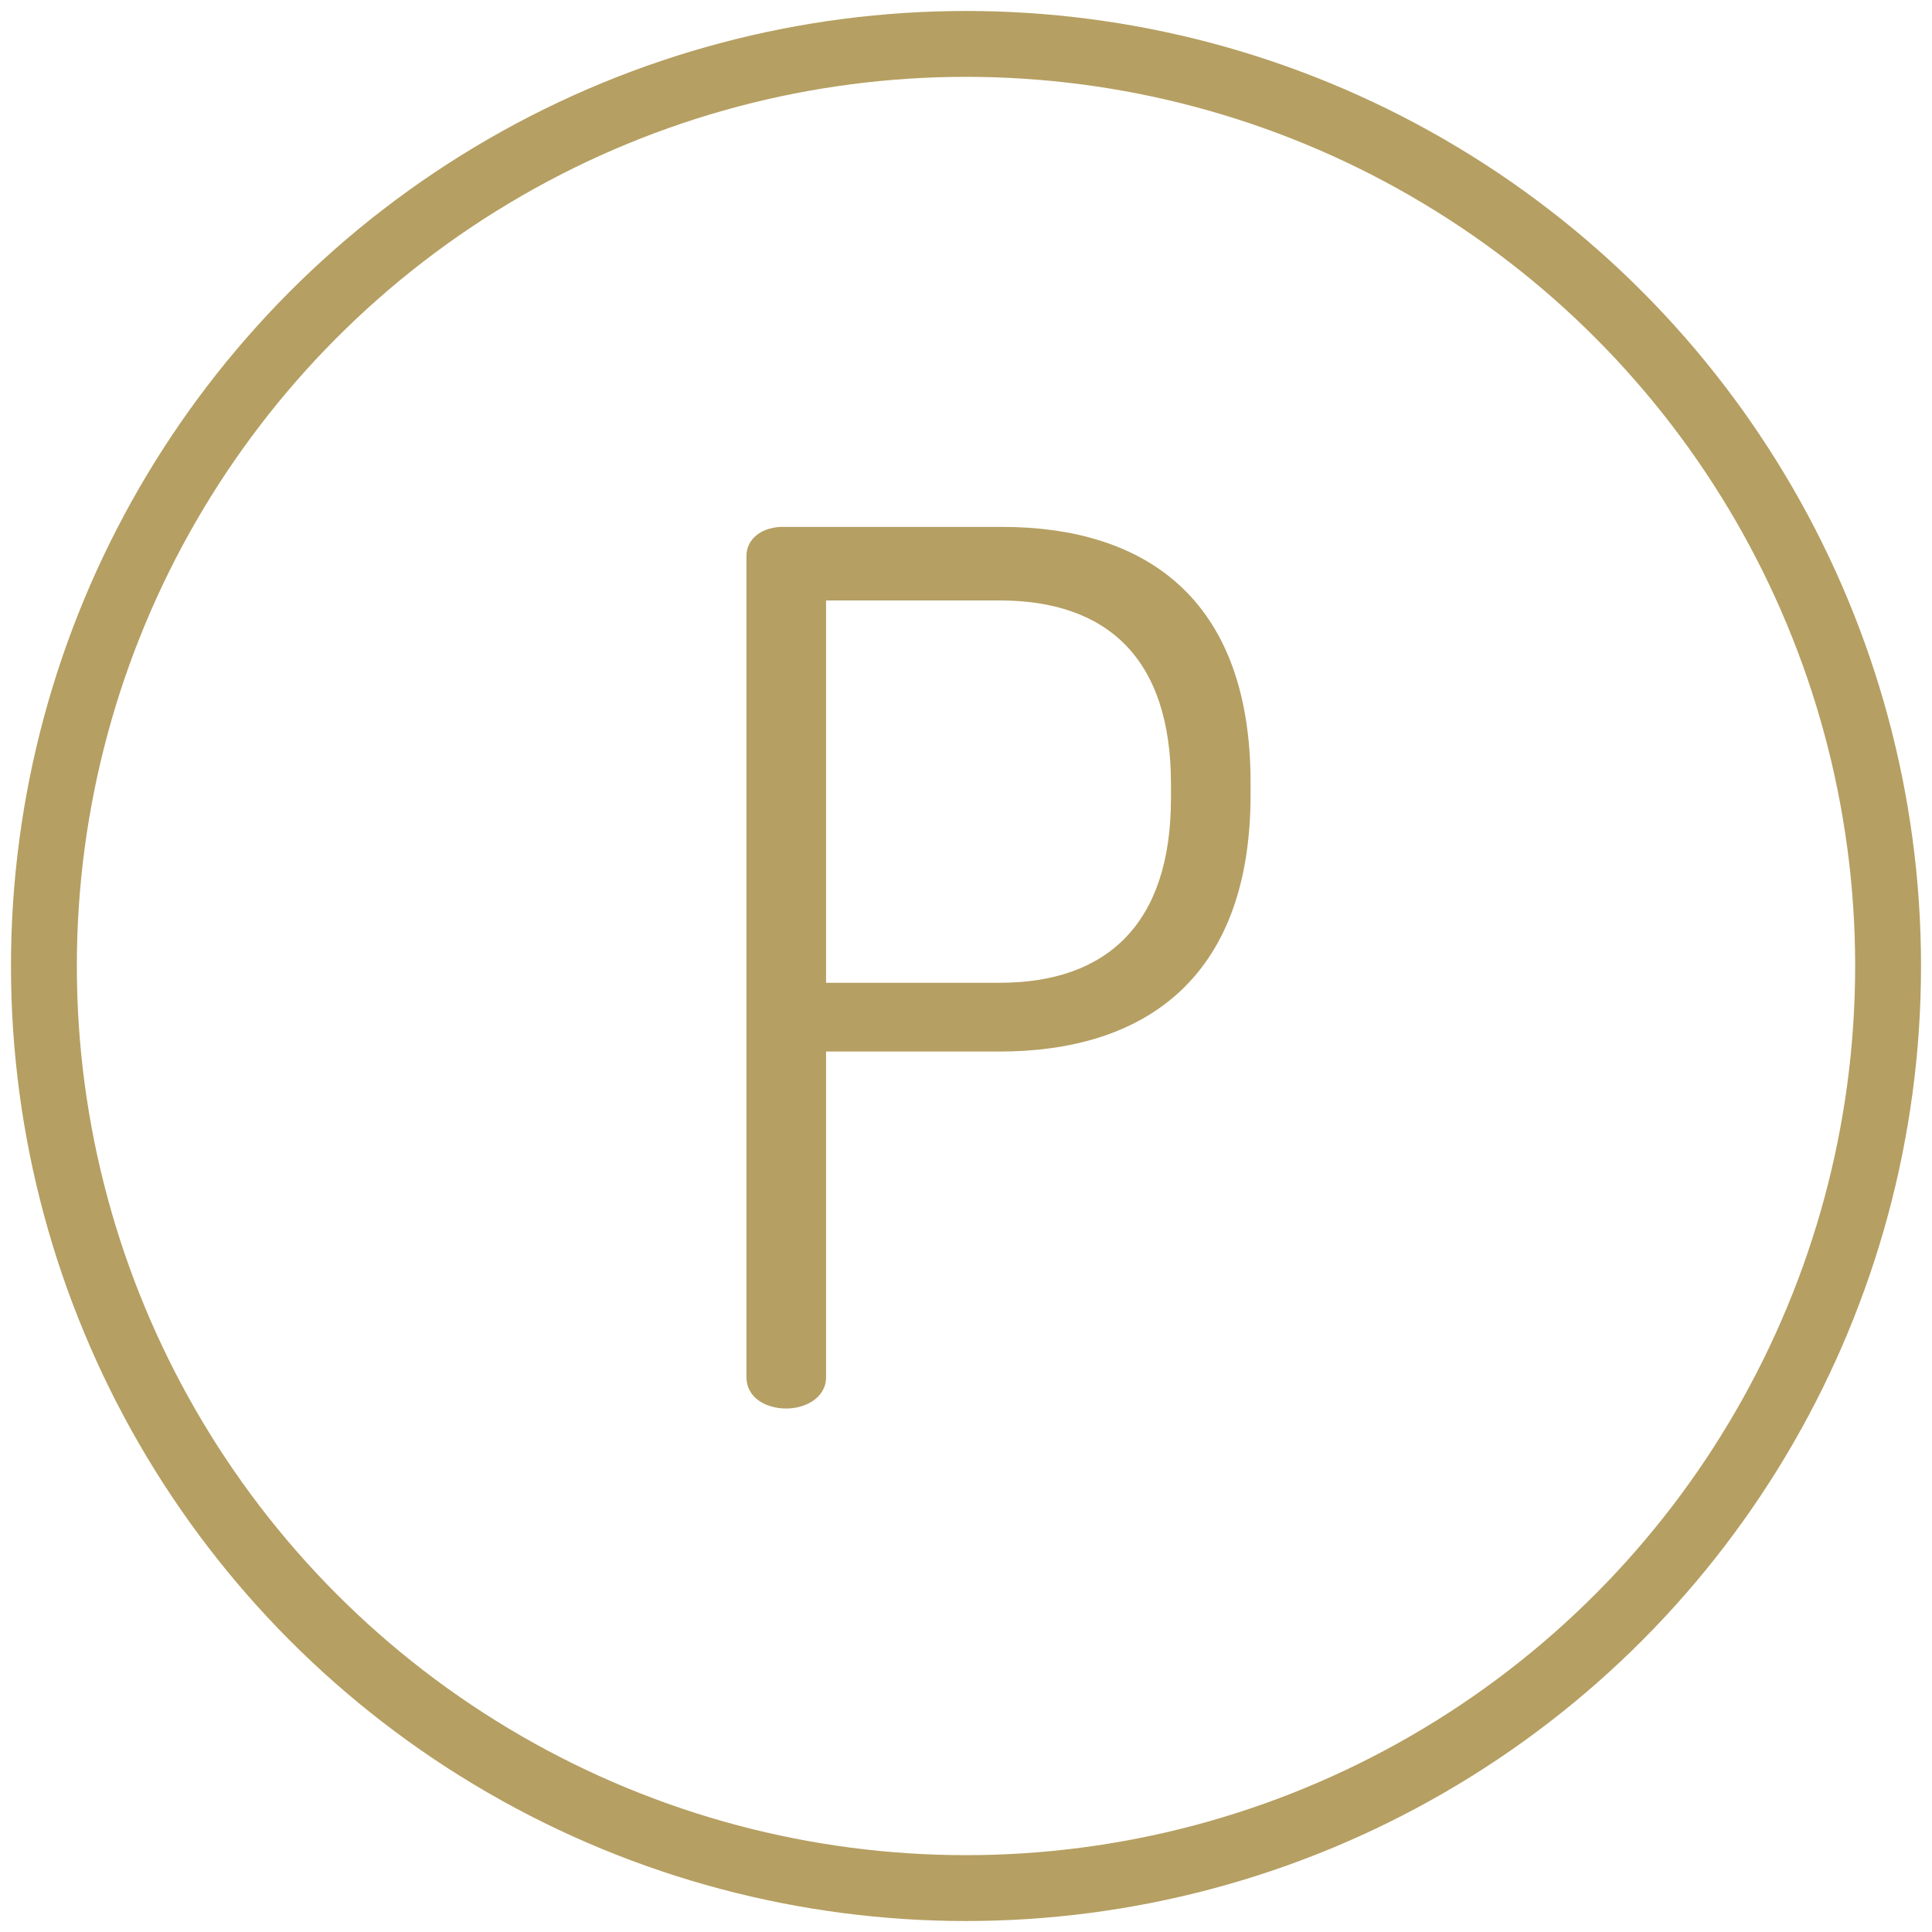
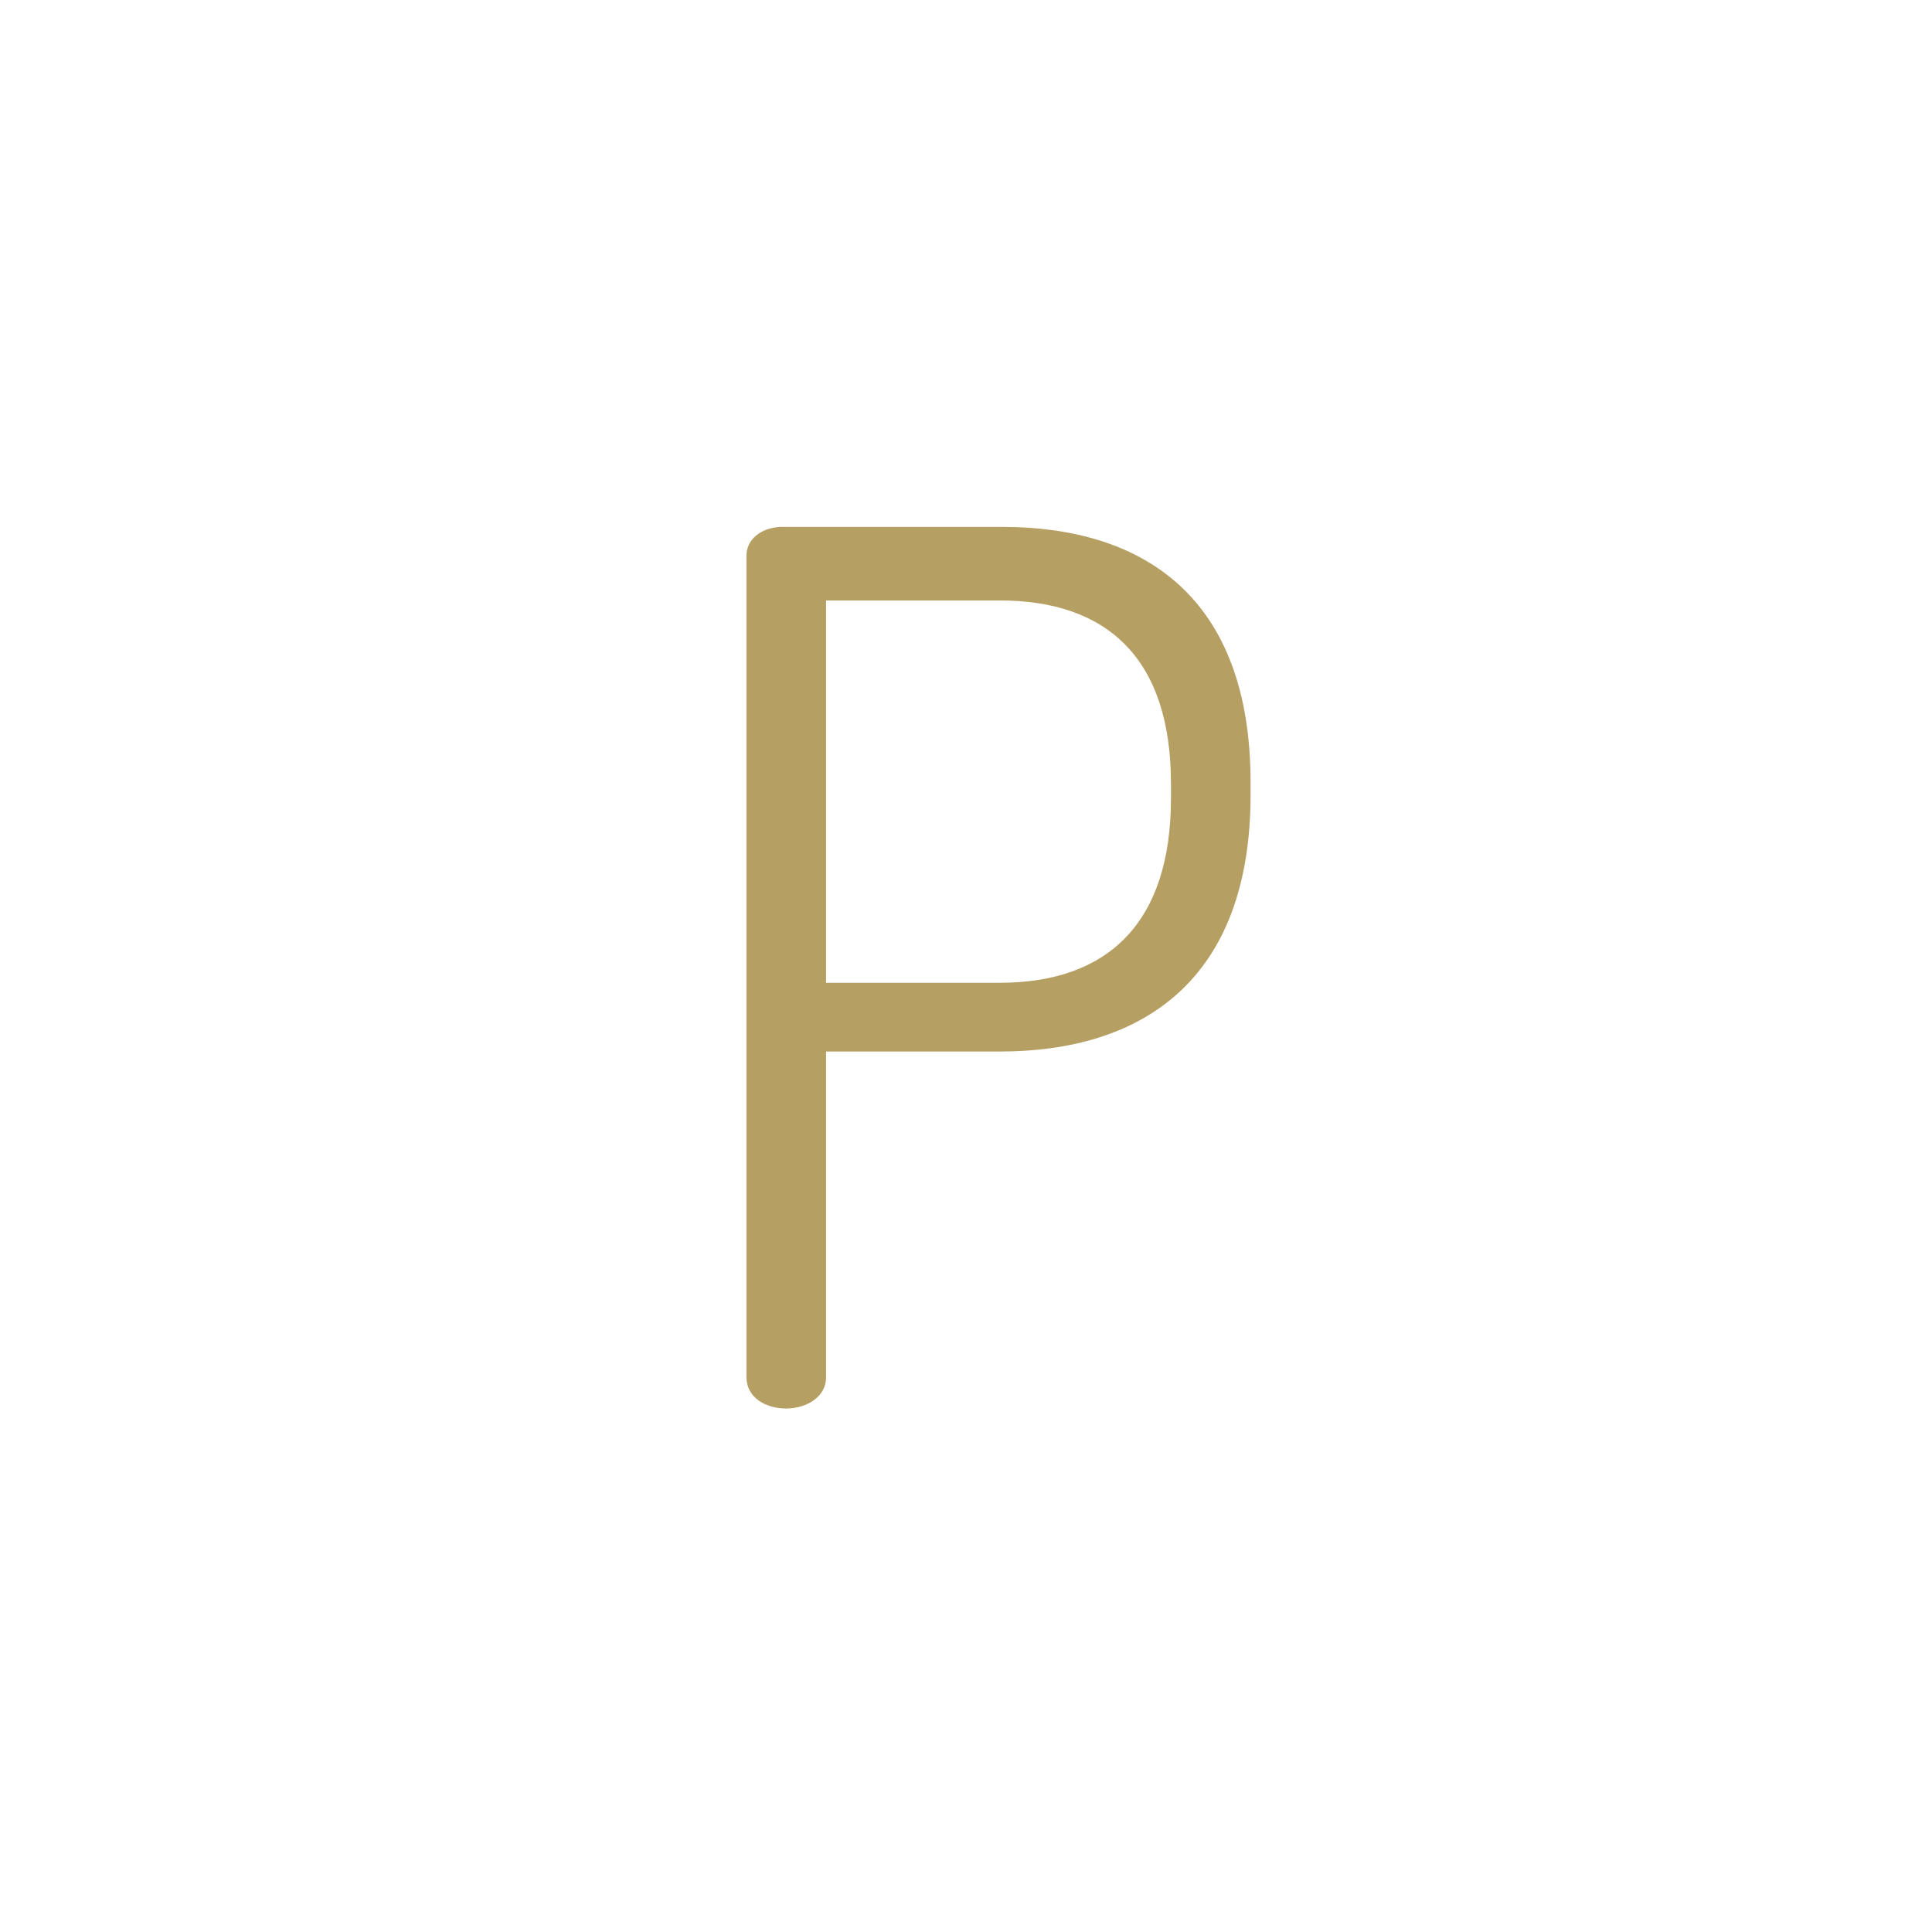
<svg xmlns="http://www.w3.org/2000/svg" width="44" height="44" viewBox="0 0 44 44">
  <g fill="none" fill-rule="evenodd" transform="translate(1 1)">
    <path fill="#B59F62" fill-rule="nonzero" d="M21.823,11 L16.769,11 C16.302,11.027 16,11.302 16,11.659 L16,11.659 L16,30.364 C16,30.831 16.44,31.078 16.906,31.078 C17.346,31.078 17.813,30.831 17.813,30.364 L17.813,22.948 L21.768,22.948 C24.982,22.948 27.481,21.355 27.481,17.097 L27.481,16.823 C27.481,12.566 25.009,11 21.823,11 Z M25.668,17.18 C25.668,20.036 24.213,21.382 21.768,21.382 L17.813,21.382 L17.813,12.675 L21.768,12.675 C24.213,12.675 25.668,13.994 25.668,16.85 L25.668,17.18 Z" />
-     <circle cx="21" cy="21" r="21" stroke="#B59F62" stroke-width="1.5" />
  </g>
</svg>